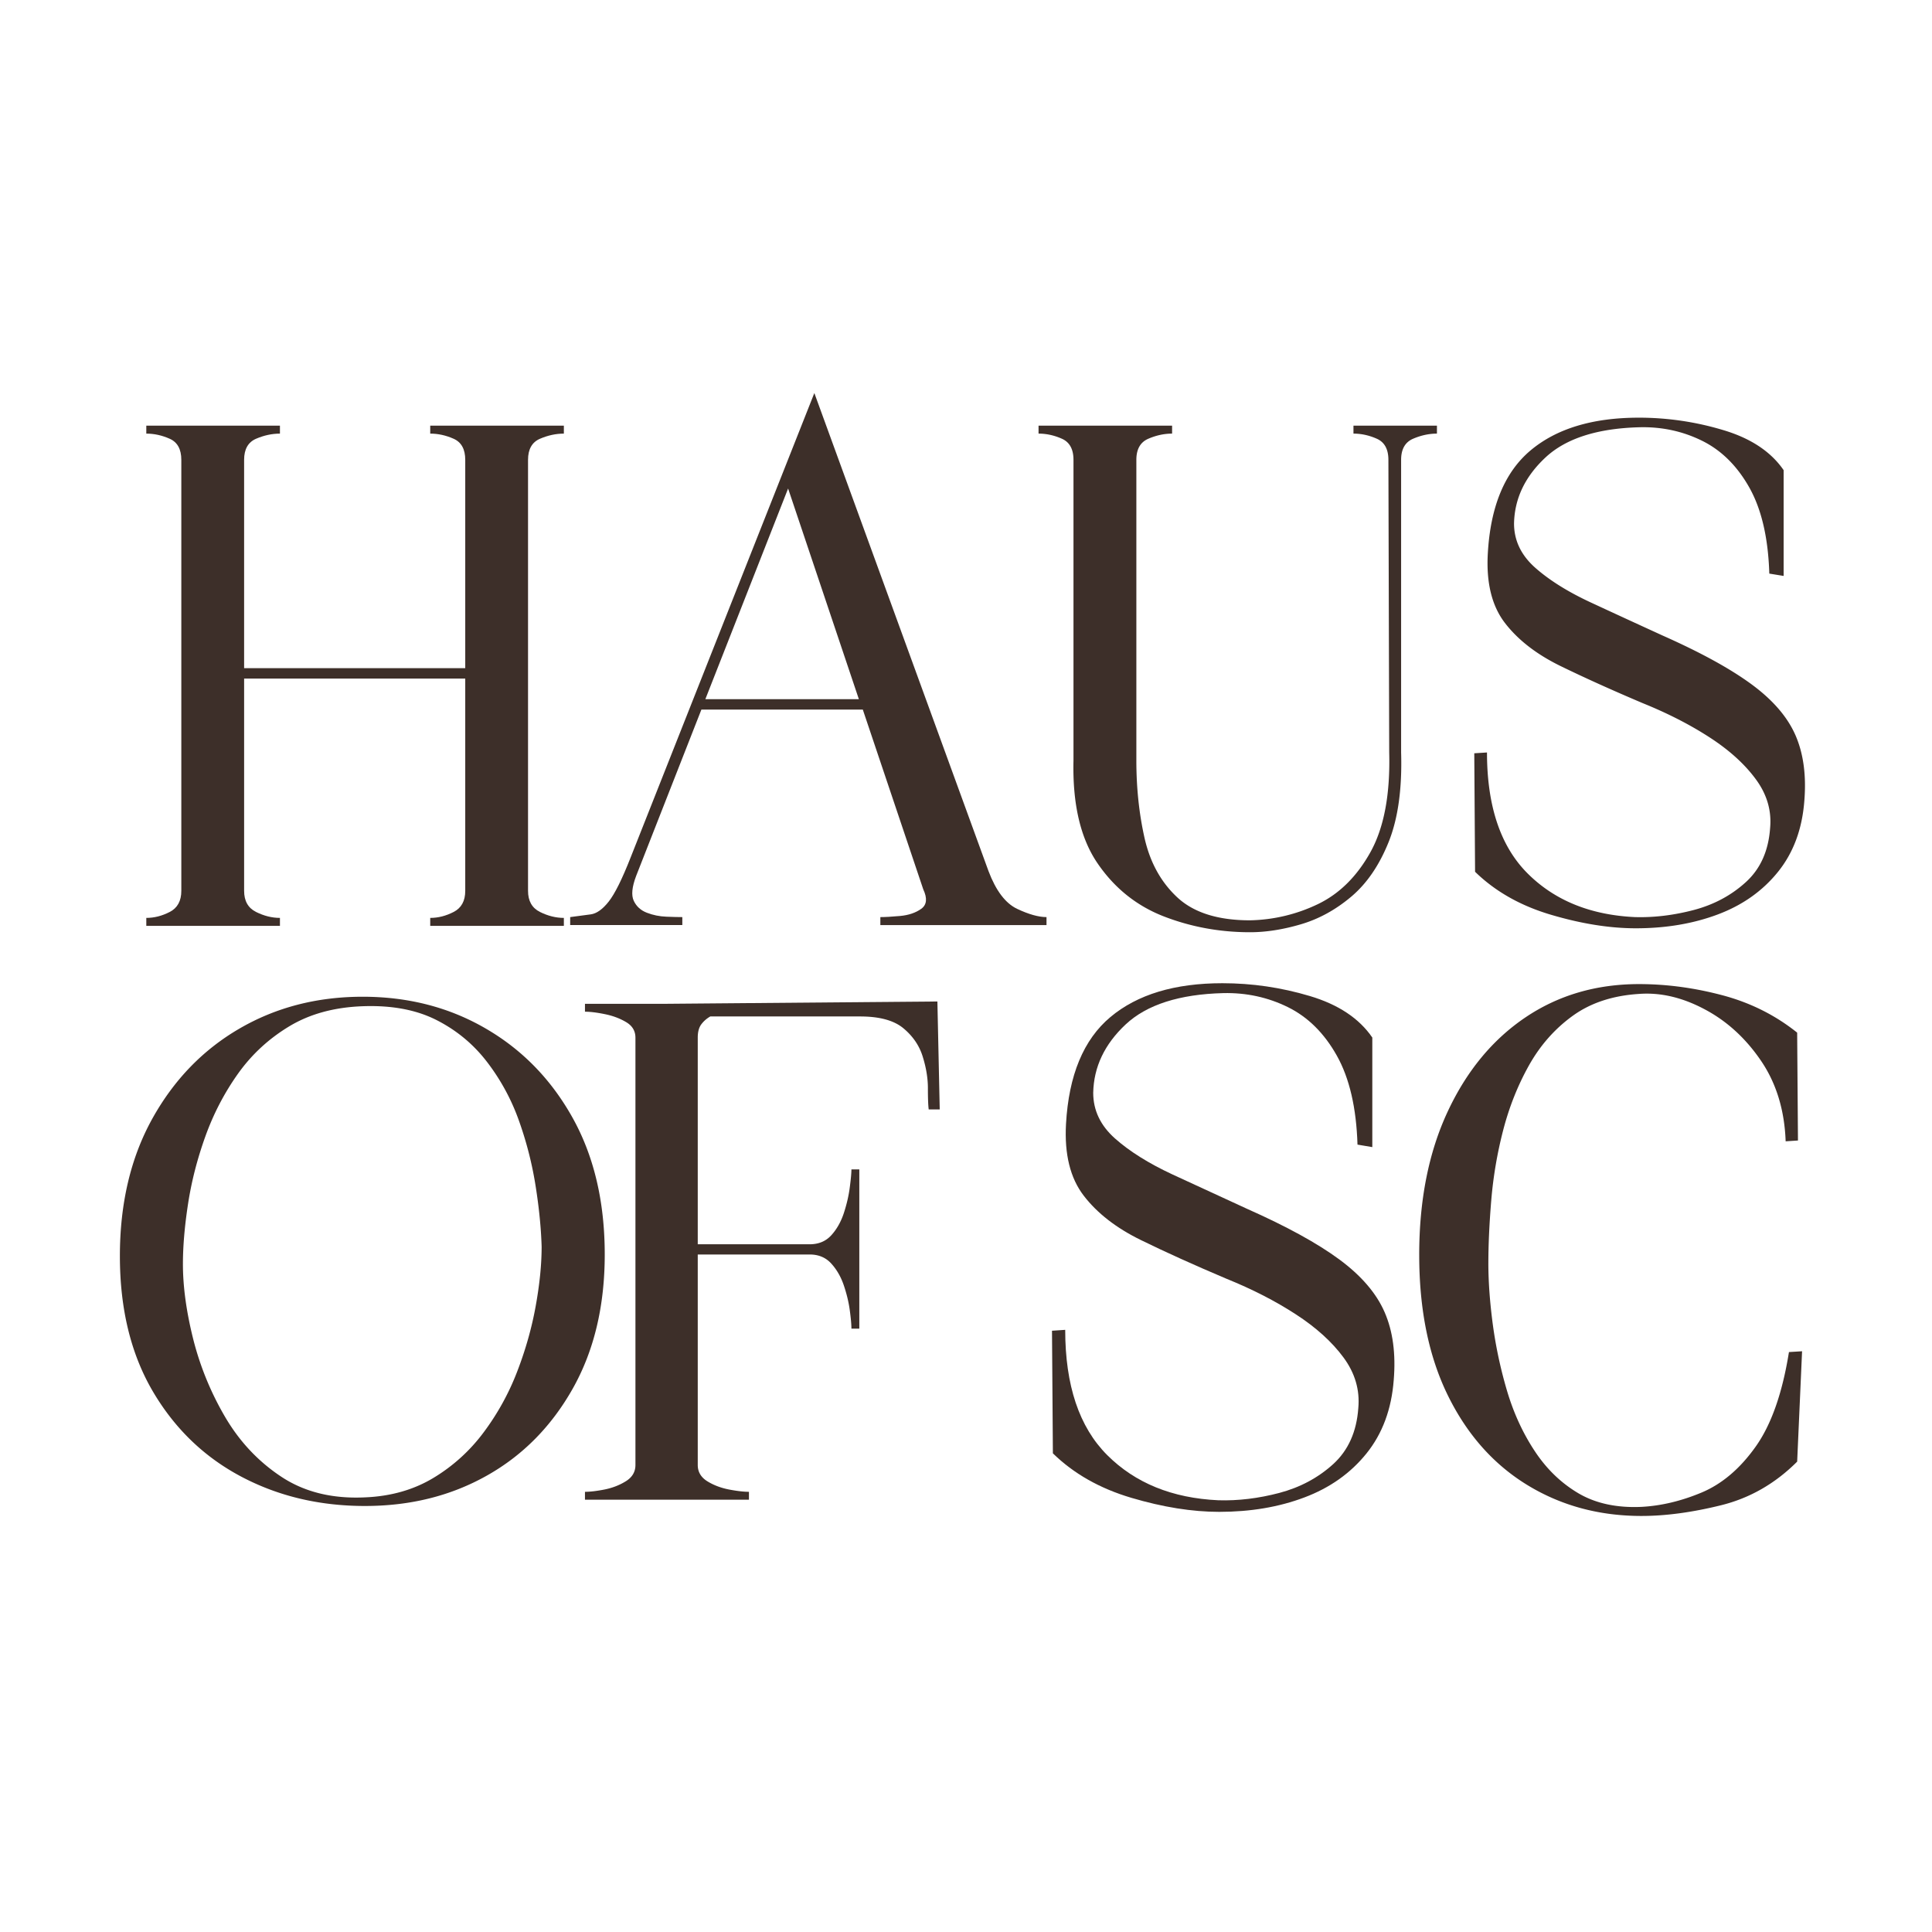
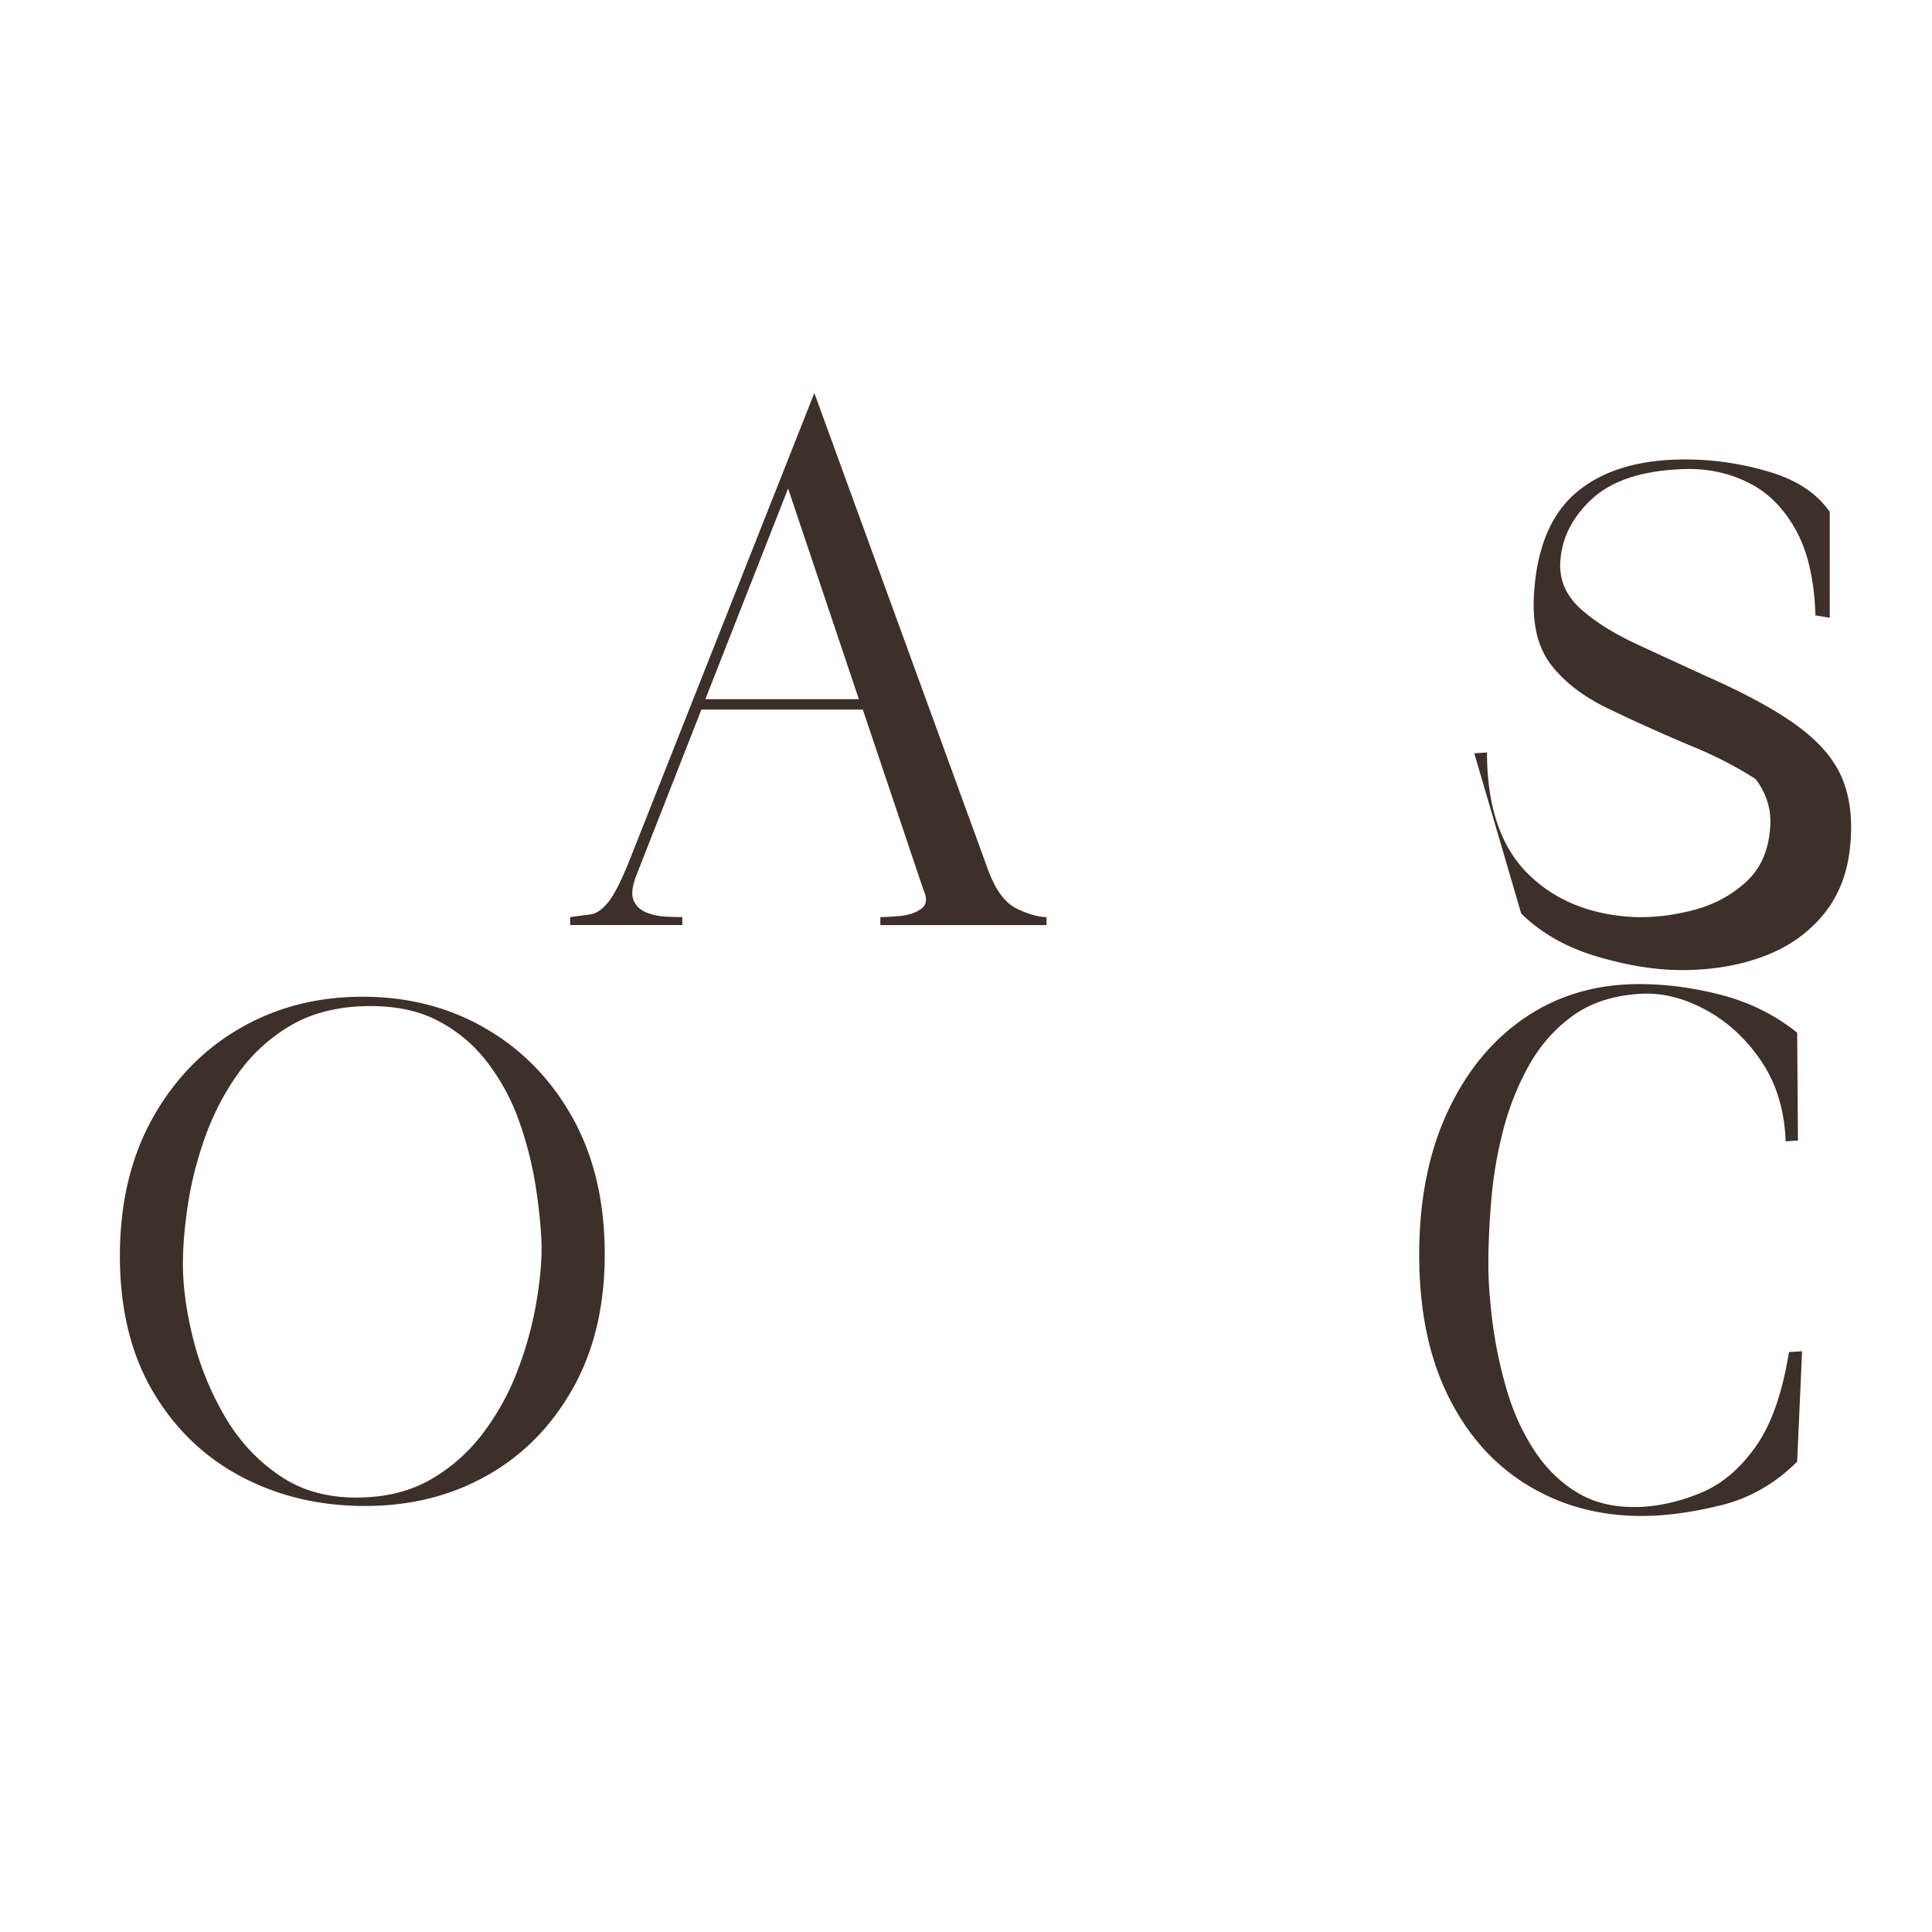
<svg xmlns="http://www.w3.org/2000/svg" data-bbox="23.271 76.29 327.074 217.957" height="500" viewBox="0 0 375 375" width="500" data-type="color">
  <g>
-     <path d="M28.397 178.164q2.31.002 4.547-1.156 2.25-1.154 2.25-4.094V89.258q0-3.093-2.25-4.094-2.238-.998-4.547-1v-1.547h25.938v1.547q-2.315.002-4.64 1-2.314 1-2.313 4.094v40.437h42.922V89.258q0-3.093-2.25-4.094-2.239-.998-4.547-1v-1.547h25.937v1.547q-2.315.002-4.64 1-2.314 1-2.313 4.094v83.656q0 2.94 2.313 4.094 2.325 1.158 4.64 1.156v1.547H83.507v-1.547q2.308.002 4.546-1.156 2.25-1.154 2.25-4.094v-41.203h-42.92v41.203q0 2.94 2.312 4.094 2.326 1.158 4.64 1.156v1.547H28.398Zm0 0" fill="#3d2f29" data-color="1" />
    <path d="M110.672 178.008c1.54-.195 2.875-.375 4-.531 1.133-.157 2.29-.977 3.469-2.47q1.781-2.25 4.265-8.577l35.657-90.14 33.797 92.765q2.155 5.719 5.546 7.344 3.404 1.61 5.72 1.609v1.547h-32.25v-1.547c.913 0 2.195-.07 3.843-.219q2.483-.232 4.094-1.39 1.622-1.156.39-3.782l-11.734-34.89h-31.328l-12.656 32.265q-1.236 3.236-.47 4.86.765 1.628 2.548 2.312 1.779.69 3.781.766 2.016.08 3.094.078v1.547h-21.766ZM152.97 94.82l-16.062 40.891h29.796Zm0 0" fill="#3d2f29" data-color="1" />
-     <path d="M201.581 84.164v-1.547h25.922v1.547q-2.316.002-4.625 1-2.313 1-2.312 4.094v58.344q-.001 8.033 1.609 15.14 1.624 7.095 6.406 11.5c3.195 2.93 7.879 4.39 14.047 4.39a31.8 31.8 0 0 0 13.203-3.155c4.164-2.008 7.563-5.38 10.188-10.11q3.937-7.107 3.625-19.312l-.157-56.797q-.001-3.093-2.234-4.094-2.238-.998-4.547-1v-1.547h16.203v1.547q-2.315.002-4.64 1-2.314 1-2.313 4.094v56.797q.31 10.5-2.39 17.297c-1.805 4.53-4.22 8.086-7.25 10.656q-4.547 3.844-9.797 5.39-5.25 1.547-9.891 1.547-8.8 0-16.75-3.078-7.94-3.092-12.875-10.343-4.94-7.266-4.64-19.922V89.258q-.001-3.093-2.235-4.094-2.238-.998-4.547-1m0 0" fill="#3d2f29" data-color="1" />
-     <path d="m286.156 146.211 2.468-.156q0 15.595 7.875 23.469 7.873 7.875 20.844 8.484c3.695.105 7.5-.352 11.406-1.375q5.872-1.546 10.11-5.406 4.249-3.855 4.718-10.5c.313-3.395-.617-6.555-2.78-9.485q-3.236-4.405-8.954-8.11c-3.805-2.468-8.125-4.679-12.969-6.64-6.062-2.57-11.414-4.988-16.047-7.25q-6.938-3.404-10.734-8.343-3.783-4.936-3.312-13.422c.507-9.164 3.285-15.86 8.328-20.078q7.575-6.33 21-6.329a56.7 56.7 0 0 1 16.359 2.407c5.352 1.593 9.266 4.187 11.734 7.78v20.532l-2.78-.453q-.317-10.343-3.86-16.672-3.55-6.327-9.188-9.11-5.627-2.776-12.11-2.624-12.344.315-18.296 5.875-5.94 5.549-6.094 12.797 0 4.94 4.094 8.578 4.09 3.626 10.719 6.719 6.64 3.081 14.047 6.468 11.121 4.94 17.297 9.5 6.169 4.548 8.484 9.875c1.539 3.555 2.11 7.797 1.703 12.735q-.627 8.19-5.11 13.75-4.47 5.548-11.64 8.25-7.172 2.705-15.969 2.703-7.582 0-16.453-2.625-8.876-2.625-14.734-8.344Zm0 0" fill="#3d2f29" data-color="1" />
+     <path d="m286.156 146.211 2.468-.156q0 15.595 7.875 23.469 7.873 7.875 20.844 8.484c3.695.105 7.5-.352 11.406-1.375q5.872-1.546 10.11-5.406 4.249-3.855 4.718-10.5c.313-3.395-.617-6.555-2.78-9.485c-3.805-2.468-8.125-4.679-12.969-6.64-6.062-2.57-11.414-4.988-16.047-7.25q-6.938-3.404-10.734-8.343-3.783-4.936-3.312-13.422c.507-9.164 3.285-15.86 8.328-20.078q7.575-6.33 21-6.329a56.7 56.7 0 0 1 16.359 2.407c5.352 1.593 9.266 4.187 11.734 7.78v20.532l-2.78-.453q-.317-10.343-3.86-16.672-3.55-6.327-9.188-9.11-5.627-2.776-12.11-2.624-12.344.315-18.296 5.875-5.94 5.549-6.094 12.797 0 4.94 4.094 8.578 4.09 3.626 10.719 6.719 6.64 3.081 14.047 6.468 11.121 4.94 17.297 9.5 6.169 4.548 8.484 9.875c1.539 3.555 2.11 7.797 1.703 12.735q-.627 8.19-5.11 13.75-4.47 5.548-11.64 8.25-7.172 2.705-15.969 2.703-7.582 0-16.453-2.625-8.876-2.625-14.734-8.344Zm0 0" fill="#3d2f29" data-color="1" />
    <path d="M70.865 292.31q-13.314.001-24.11-5.735-10.782-5.73-17.14-16.593-6.344-10.874-6.344-26.172-.002-15.293 6.265-26.625c4.188-7.551 9.82-13.39 16.907-17.516q10.64-6.201 23.953-6.203c8.875 0 16.851 2.07 23.937 6.203q10.64 6.19 16.844 17.36 6.201 11.175 6.203 26.468-.002 15-6.203 26.016-6.206 11.017-16.687 16.906c-6.98 3.93-14.856 5.89-23.625 5.89m-.47-97q-8.267.299-14.233 3.89-5.97 3.598-9.954 9.188-3.971 5.579-6.343 12.172-2.363 6.58-3.36 13.078c-.668 4.336-1 8.234-1 11.703q-.001 6.58 1.985 14.531a57.8 57.8 0 0 0 6.203 15.156q4.218 7.19 10.937 11.625 6.732 4.442 16.235 3.985 7.482-.31 13.218-3.75a33.9 33.9 0 0 0 9.797-8.875 49 49 0 0 0 6.5-11.781q2.45-6.358 3.594-12.704 1.156-6.358 1.156-11.562-.159-5.343-1.156-11.687a70 70 0 0 0-3.203-12.625 41.5 41.5 0 0 0-6.203-11.485c-2.649-3.469-5.934-6.195-9.86-8.187q-5.894-2.984-14.312-2.672m0 0" fill="#3d2f29" data-color="1" />
-     <path d="M113.542 196.372v-1.531h15.313l53.093-.453.453 20.953h-2.14q-.157-1.218-.156-4.125c0-1.937-.336-3.973-1-6.11q-.986-3.217-3.75-5.515-2.753-2.297-8.407-2.297H137.87a5.6 5.6 0 0 0-1.75 1.531q-.689.925-.687 2.594v40.094h21.718q2.61.001 4.203-1.75c1.07-1.176 1.891-2.629 2.454-4.36q.842-2.606 1.14-4.984.312-2.372.313-3.437h1.531v30.906h-1.531q-.001-1.219-.313-3.516-.298-2.295-1.14-4.812c-.563-1.688-1.383-3.117-2.453-4.297q-1.595-1.765-4.204-1.766h-21.718v40.86q0 1.986 1.828 3.14 1.84 1.142 4.203 1.61 2.372.454 3.906.453v1.531h-31.828v-1.531q1.53.001 3.828-.453 2.297-.468 4.125-1.61 1.842-1.154 1.844-3.14v-82.938q-.002-1.98-1.844-3.047c-1.219-.719-2.594-1.226-4.125-1.531q-2.297-.469-3.828-.469m0 0" fill="#3d2f29" data-color="1" />
-     <path d="m204.193 258.294 2.563-.172c0 10.762 2.71 18.86 8.14 24.297q8.156 8.159 21.579 8.781c3.843.118 7.785-.359 11.828-1.421 4.05-1.07 7.539-2.938 10.469-5.594q4.387-3.997 4.875-10.875.481-5.28-2.875-9.828-3.364-4.56-9.282-8.391-5.906-3.842-13.406-6.875c-6.293-2.664-11.836-5.172-16.625-7.516q-7.19-3.514-11.11-8.625-3.924-5.107-3.437-13.906.797-14.214 8.625-20.766 7.841-6.561 21.734-6.562 8.637 0 16.954 2.484 8.309 2.473 12.14 8.063v21.266l-2.875-.485q-.33-10.7-4-17.25-3.673-6.562-9.515-9.437-5.83-2.87-12.532-2.72c-8.53.22-14.851 2.247-18.953 6.079q-6.142 5.754-6.297 13.266c0 3.406 1.41 6.367 4.235 8.875q4.231 3.752 11.094 6.953 6.873 3.188 14.546 6.703 11.514 5.11 17.907 9.828c4.257 3.148 7.187 6.559 8.78 10.234q2.404 5.502 1.767 13.172c-.43 5.649-2.188 10.39-5.282 14.235q-4.628 5.753-12.062 8.546c-4.95 1.868-10.461 2.797-16.531 2.797q-7.846 0-17.032-2.718-9.189-2.718-15.25-8.641Zm0 0" fill="#3d2f29" data-color="1" />
    <path d="M275.468 243.591q-.002-15.983 5.516-27.812c3.676-7.883 8.707-13.985 15.094-18.297q9.593-6.47 22.062-6.47 7.997 0 16.14 2.157 8.156 2.157 14.548 7.266l.156 20.937-2.39.156q-.33-9.105-4.798-15.656-4.47-6.562-10.953-9.984-6.469-3.436-12.703-2.969c-5.117.324-9.406 1.742-12.875 4.25q-5.189 3.752-8.469 9.578-3.269 5.83-5.03 12.625a81 81 0 0 0-2.313 13.594q-.563 6.783-.563 12.219-.001 5.438.875 11.984a85.6 85.6 0 0 0 2.797 12.953q1.921 6.393 5.36 11.578 3.435 5.192 8.468 8.157 5.046 2.952 12.235 2.625 5.748-.31 11.656-2.782 5.92-2.483 10.469-8.875c3.039-4.257 5.203-10.39 6.484-18.39l2.547-.156-.953 21.421q-6.392 6.394-14.781 8.47-8.391 2.075-15.422 2.077c-8.211 0-15.59-1.992-22.141-5.984q-9.832-6-15.422-17.344-5.594-11.356-5.594-27.328m0 0" fill="#3d2f29" data-color="1" />
  </g>
</svg>